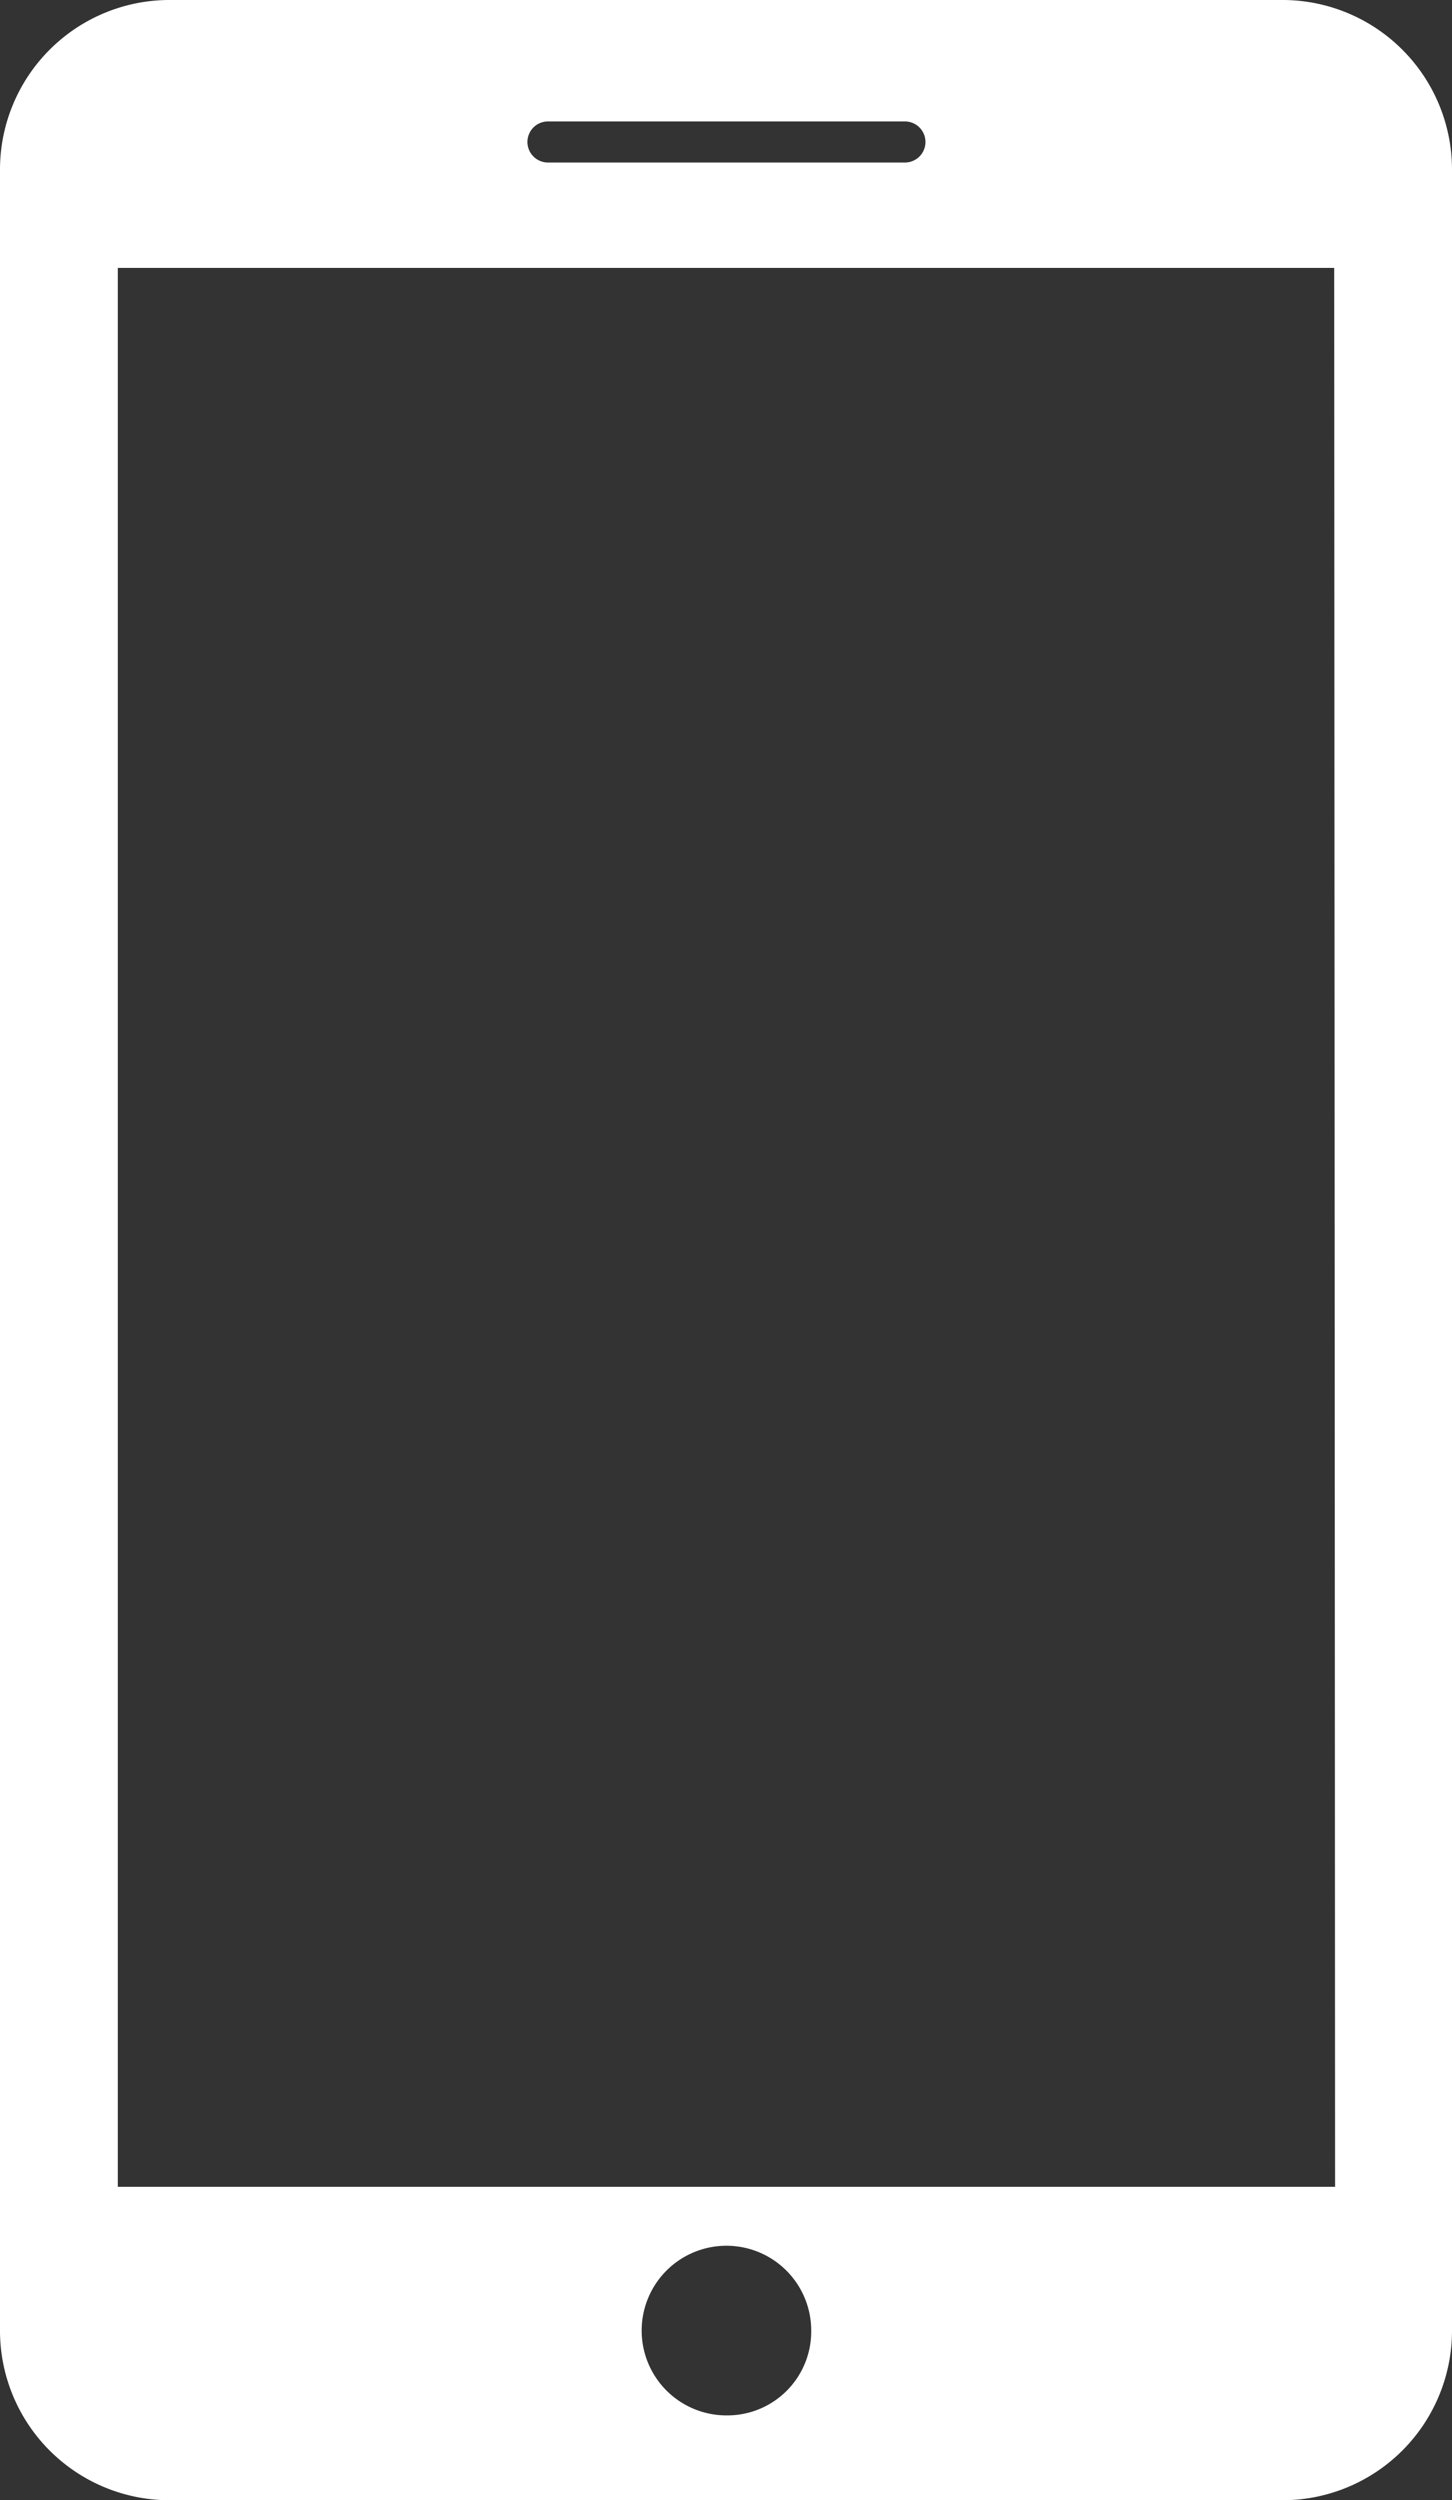
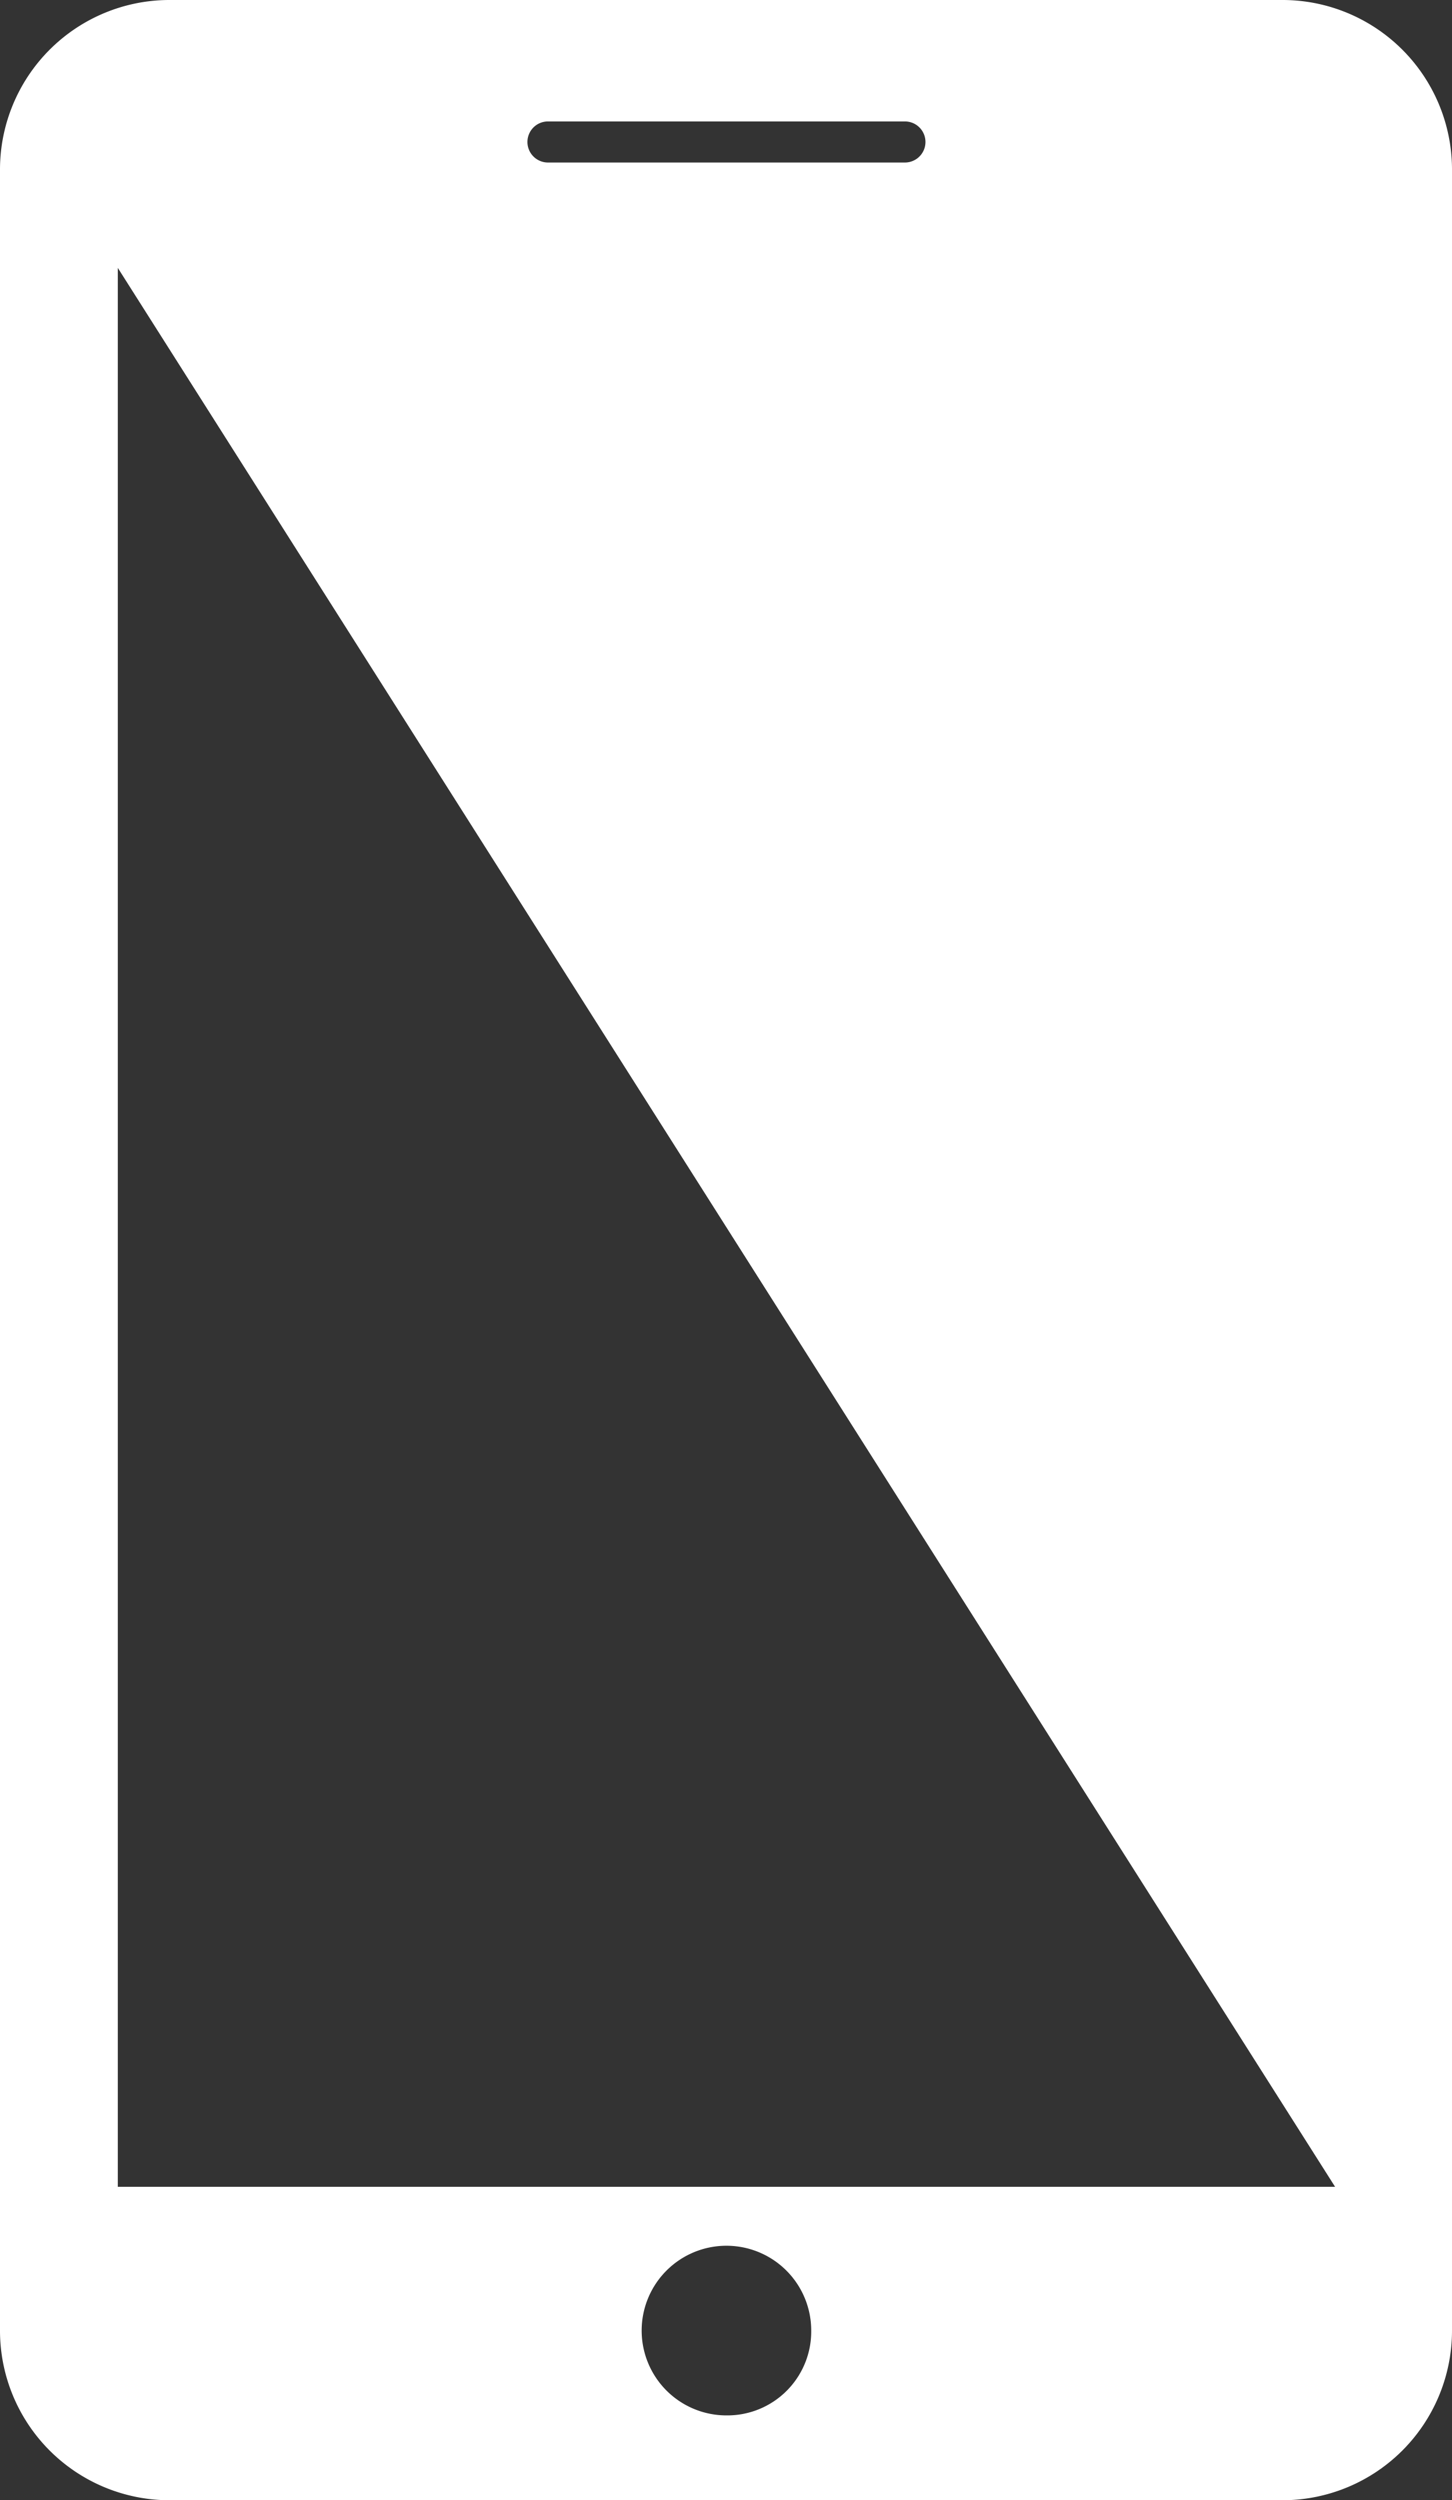
<svg xmlns="http://www.w3.org/2000/svg" viewBox="0 0 16.27 28">
  <rect x="0" y="0" width="16.27" height="28" fill="#333333" stroke="none" />
  <defs>
    <style>.cls-1{fill:#fff;}</style>
  </defs>
  <title>Asset 1</title>
  <g id="Layer_2" data-name="Layer 2">
    <g id="Layer_1-2" data-name="Layer 1">
-       <path class="cls-1" d="M14.38,0H1.89A1.9,1.9,0,0,0,0,1.89V26.11A1.9,1.9,0,0,0,1.89,28H14.38a1.9,1.9,0,0,0,1.89-1.89V1.89A1.9,1.9,0,0,0,14.38,0ZM6.14,1.36h4a.23.23,0,1,1,0,.46h-4a.23.23,0,1,1,0-.46Zm2,25.69a.95.95,0,1,1,.95-.95.94.94,0,0,1-.95.95Zm6.82-2.56H1.32V3H14.95Zm0,0" />
+       <path class="cls-1" d="M14.38,0H1.89A1.9,1.9,0,0,0,0,1.89V26.11A1.9,1.9,0,0,0,1.89,28H14.38a1.9,1.9,0,0,0,1.89-1.89V1.89A1.9,1.9,0,0,0,14.38,0ZM6.14,1.36h4a.23.23,0,1,1,0,.46h-4a.23.23,0,1,1,0-.46Zm2,25.69a.95.95,0,1,1,.95-.95.94.94,0,0,1-.95.95Zm6.82-2.56H1.32V3Zm0,0" />
    </g>
  </g>
</svg>